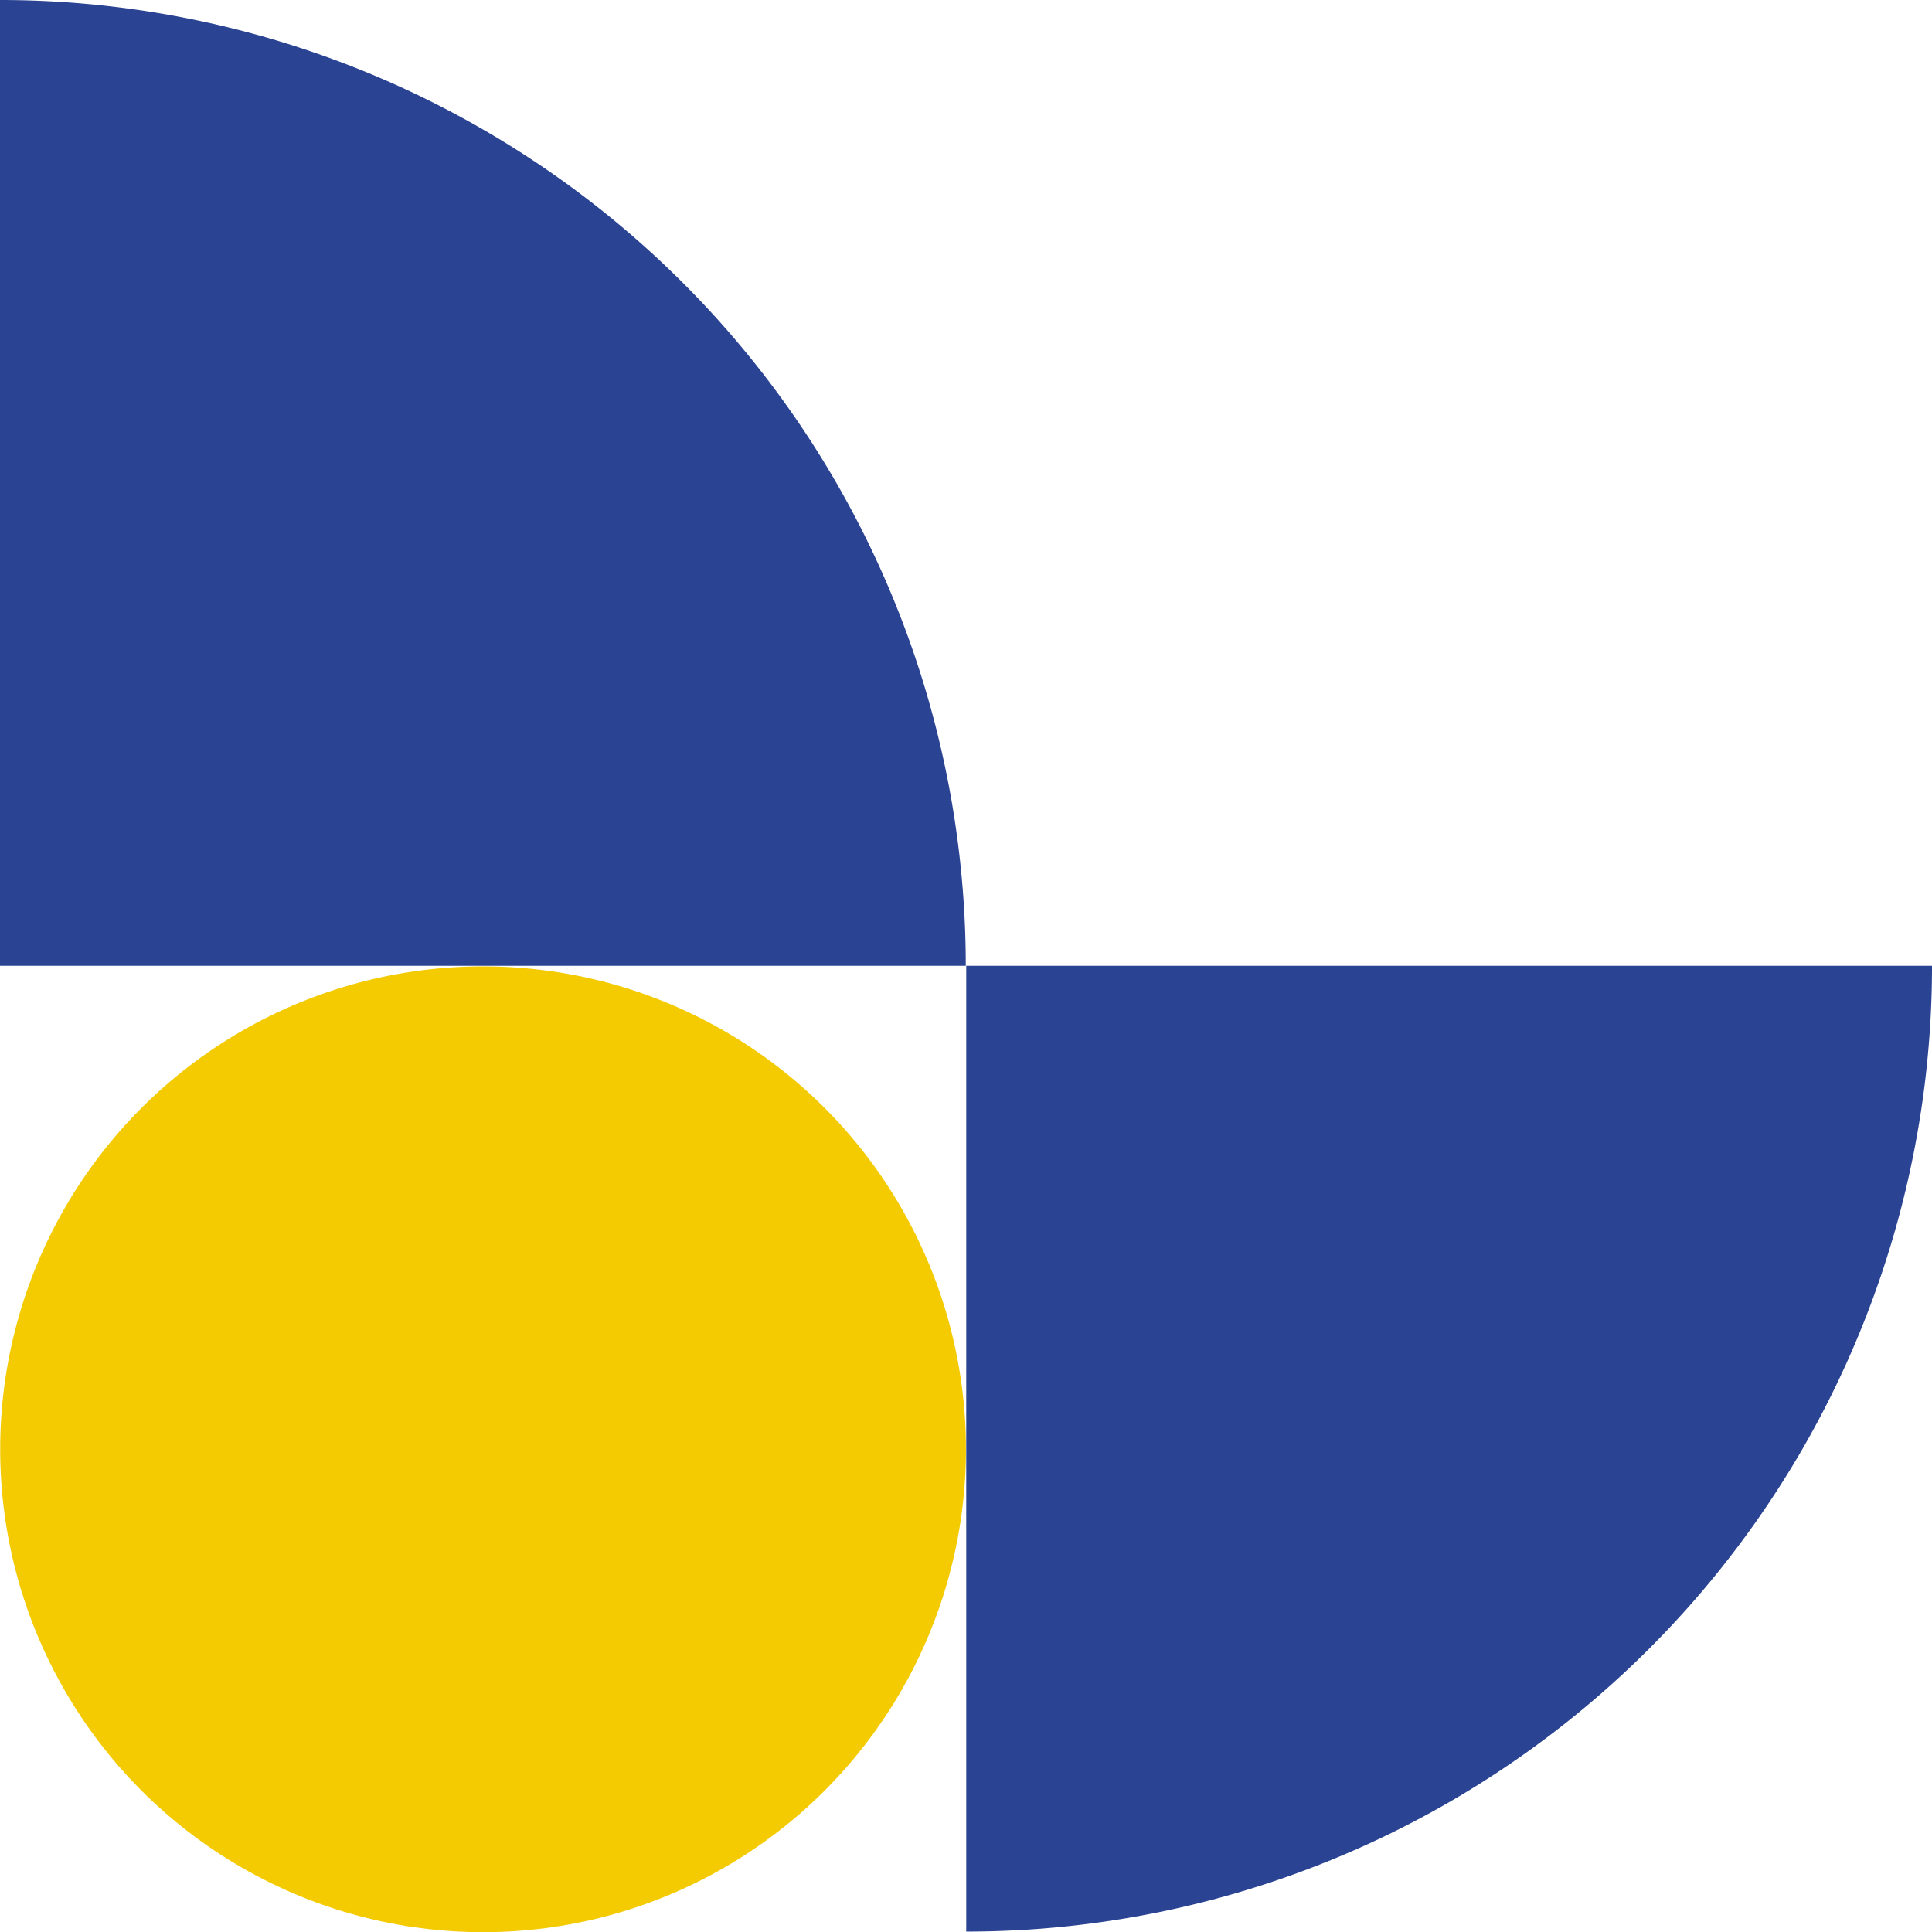
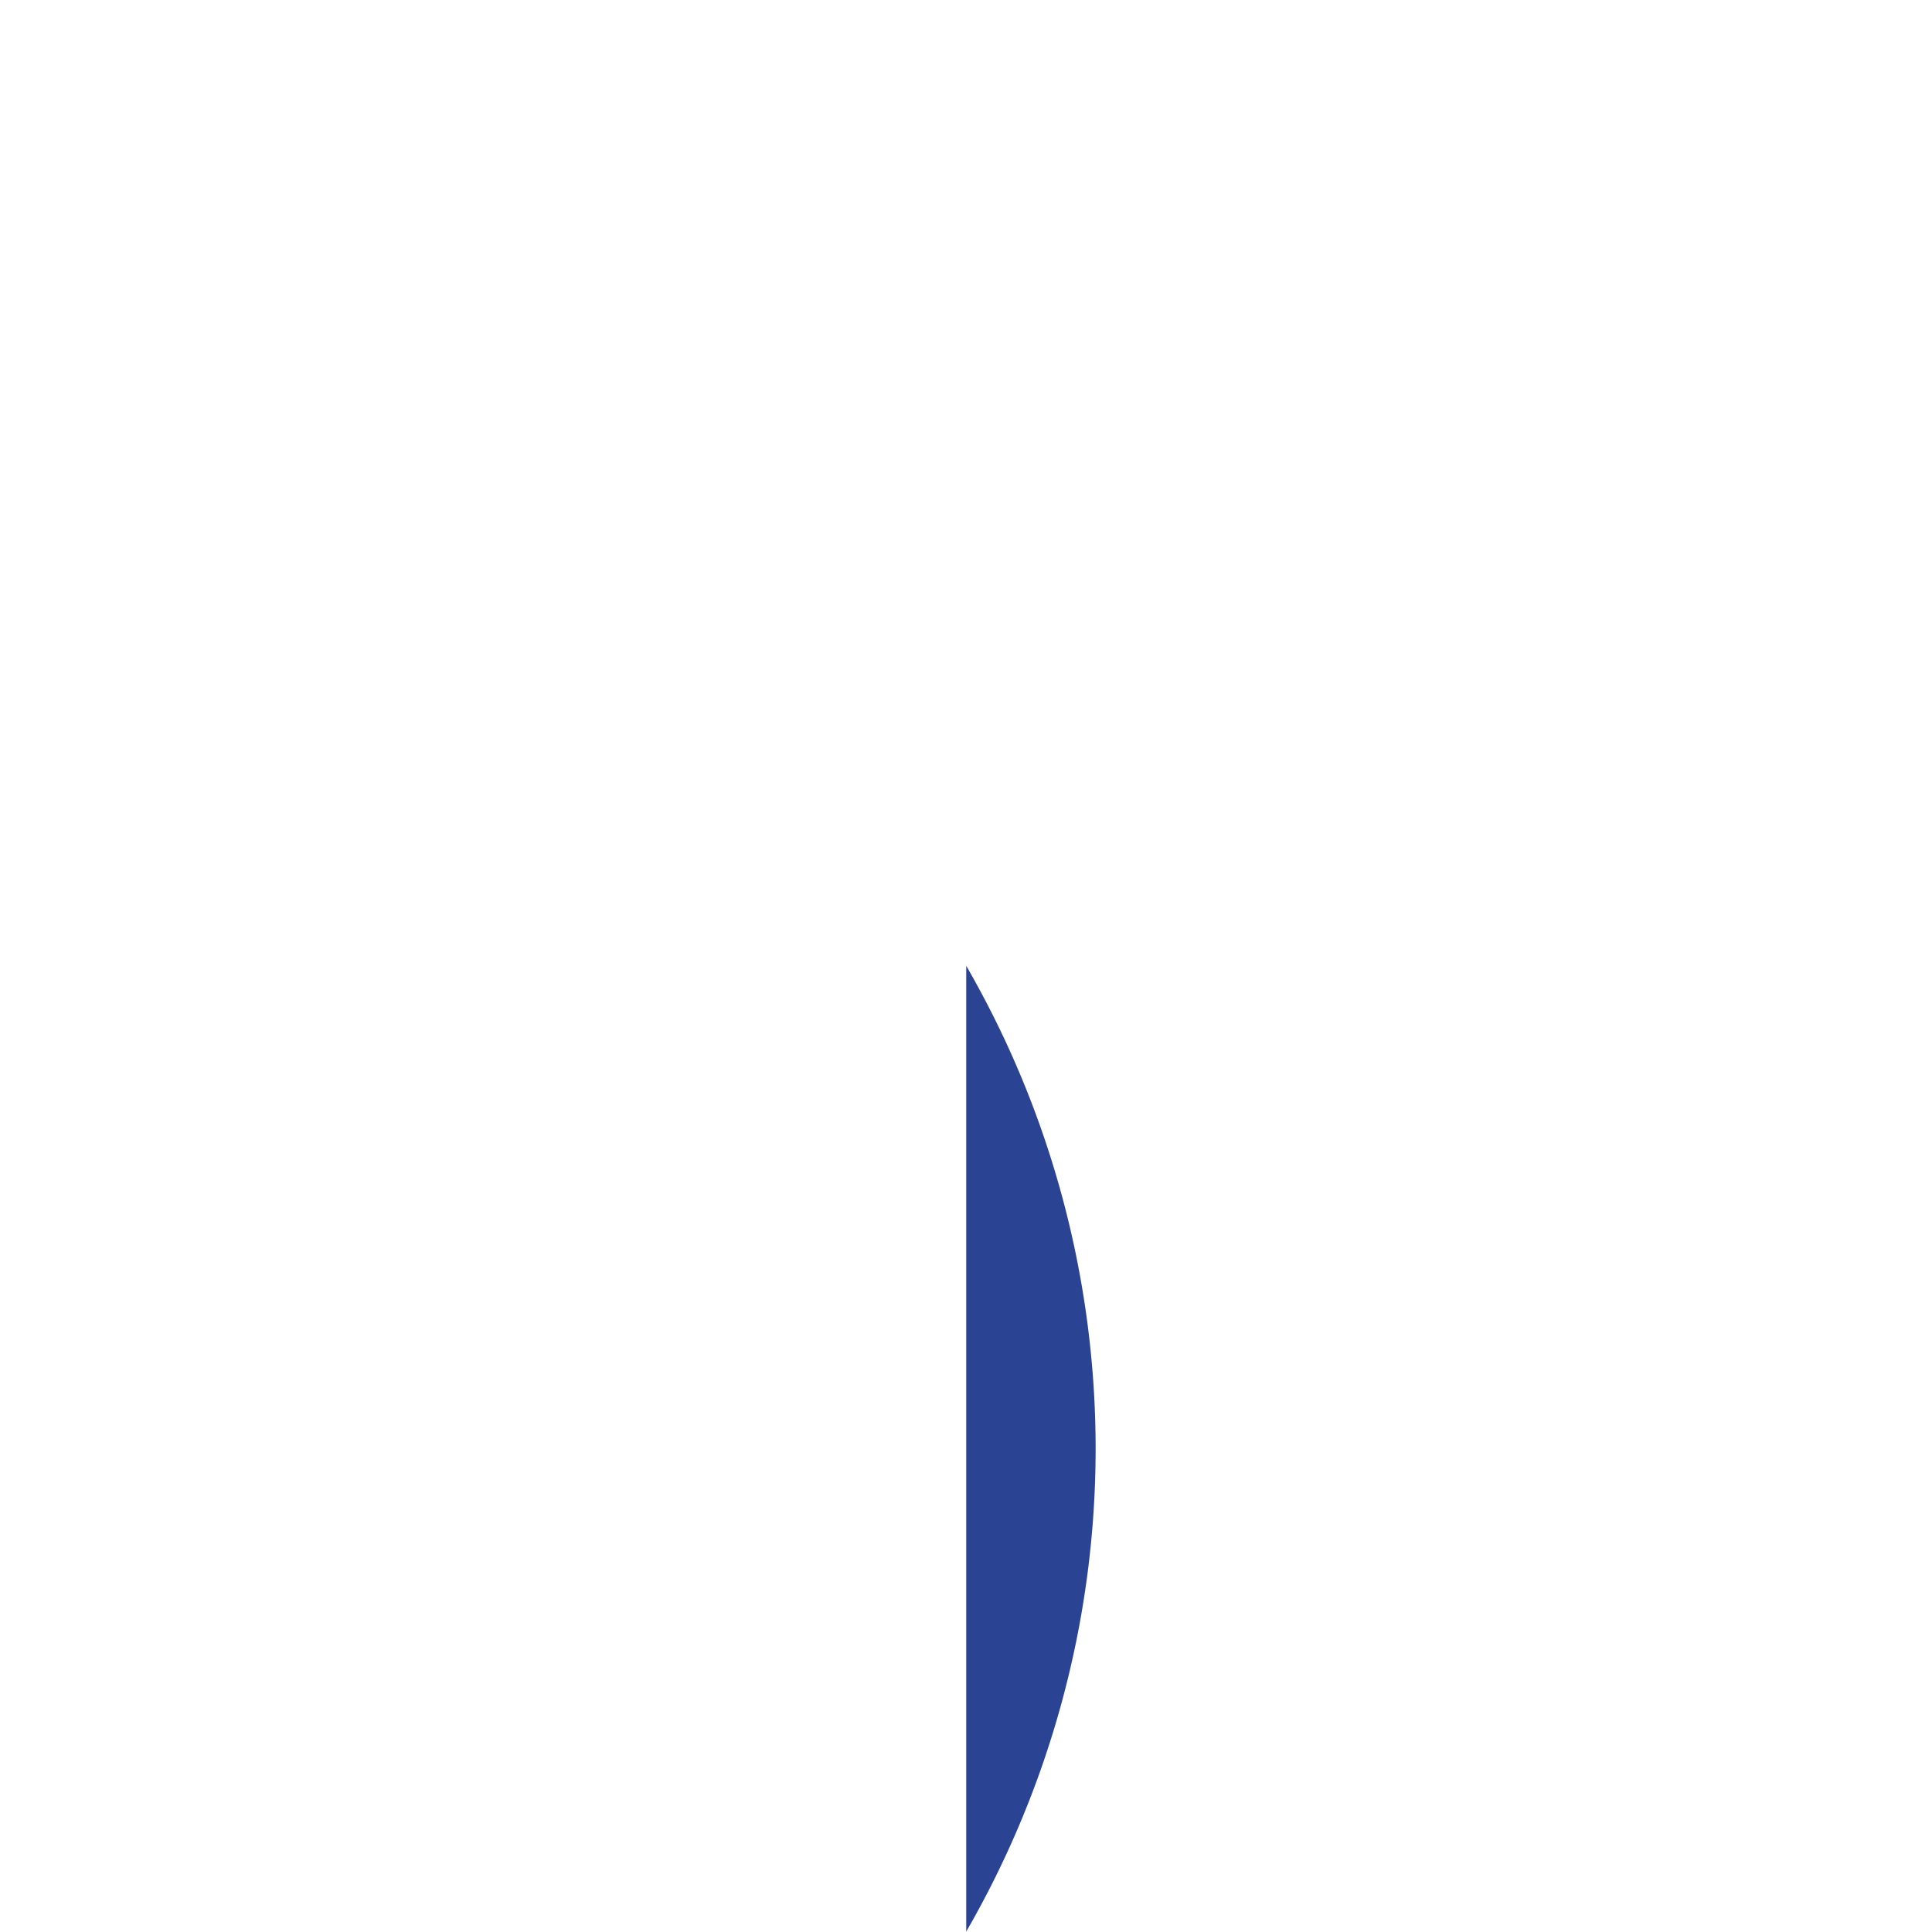
<svg xmlns="http://www.w3.org/2000/svg" width="160.213" height="160.227" viewBox="0 0 160.213 160.227">
  <g id="Group_14" data-name="Group 14" transform="translate(0)">
-     <path id="Rectangle_24" data-name="Rectangle 24" d="M0,0H0A80.088,80.088,0,0,1,80.088,80.088v0a0,0,0,0,1,0,0H0a0,0,0,0,1,0,0V0A0,0,0,0,1,0,0Z" transform="translate(0 0)" fill="#2b4393" />
-     <ellipse id="Ellipse_3" data-name="Ellipse 3" cx="40.044" cy="40.044" rx="40.044" ry="40.044" transform="translate(0.015 80.139)" fill="#f3cb00" />
-     <path id="Rectangle_25" data-name="Rectangle 25" d="M0,0H80.088a0,0,0,0,1,0,0V0A80.088,80.088,0,0,1,0,80.088H0a0,0,0,0,1,0,0V0A0,0,0,0,1,0,0Z" transform="translate(80.126 80.091)" fill="#2b4393" />
+     <path id="Rectangle_25" data-name="Rectangle 25" d="M0,0a0,0,0,0,1,0,0V0A80.088,80.088,0,0,1,0,80.088H0a0,0,0,0,1,0,0V0A0,0,0,0,1,0,0Z" transform="translate(80.126 80.091)" fill="#2b4393" />
  </g>
</svg>